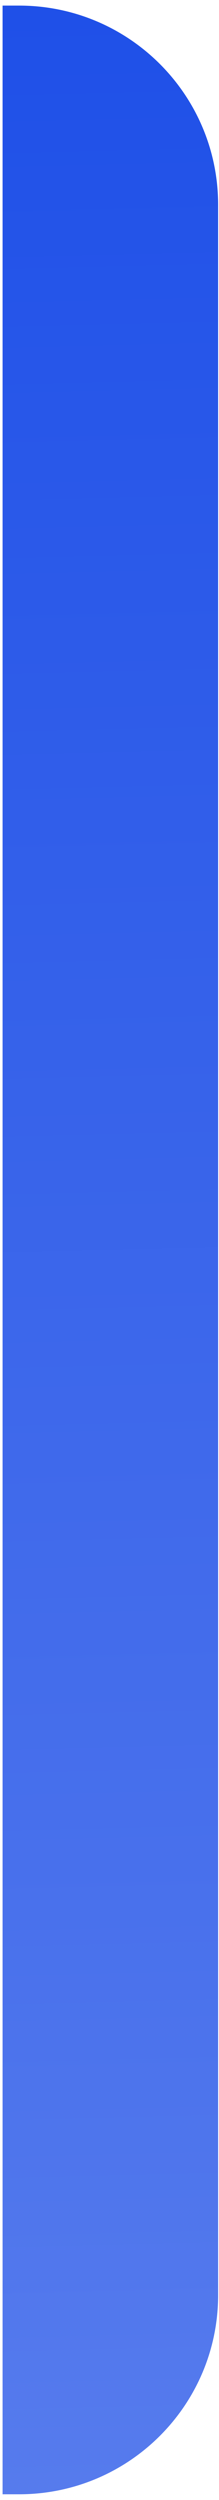
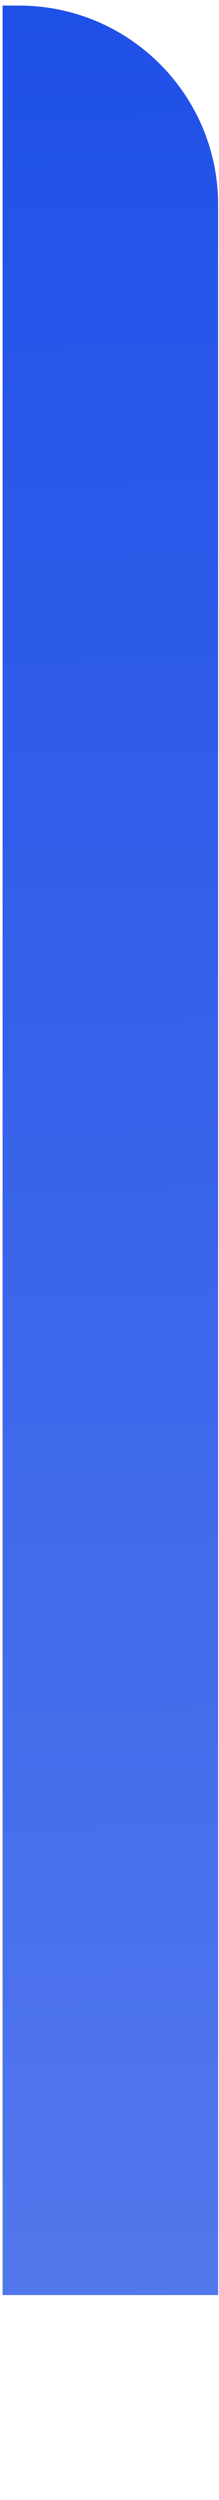
<svg xmlns="http://www.w3.org/2000/svg" width="22" height="251" viewBox="0 0 22 251" fill="none">
-   <path d="M0.259 0.561H1.912C12.957 0.561 21.912 9.515 21.912 20.561V230.429C21.912 241.475 12.957 250.429 1.912 250.429H0.259V0.561Z" fill="url(#paint0_linear_36_1309)" />
+   <path d="M0.259 0.561H1.912C12.957 0.561 21.912 9.515 21.912 20.561V230.429H0.259V0.561Z" fill="url(#paint0_linear_36_1309)" />
  <defs>
    <linearGradient id="paint0_linear_36_1309" x1="10.449" y1="0.561" x2="16.679" y2="250.274" gradientUnits="userSpaceOnUse">
      <stop stop-color="#1F50E8" />
      <stop offset="1" stop-color="#567BED" />
    </linearGradient>
  </defs>
</svg>